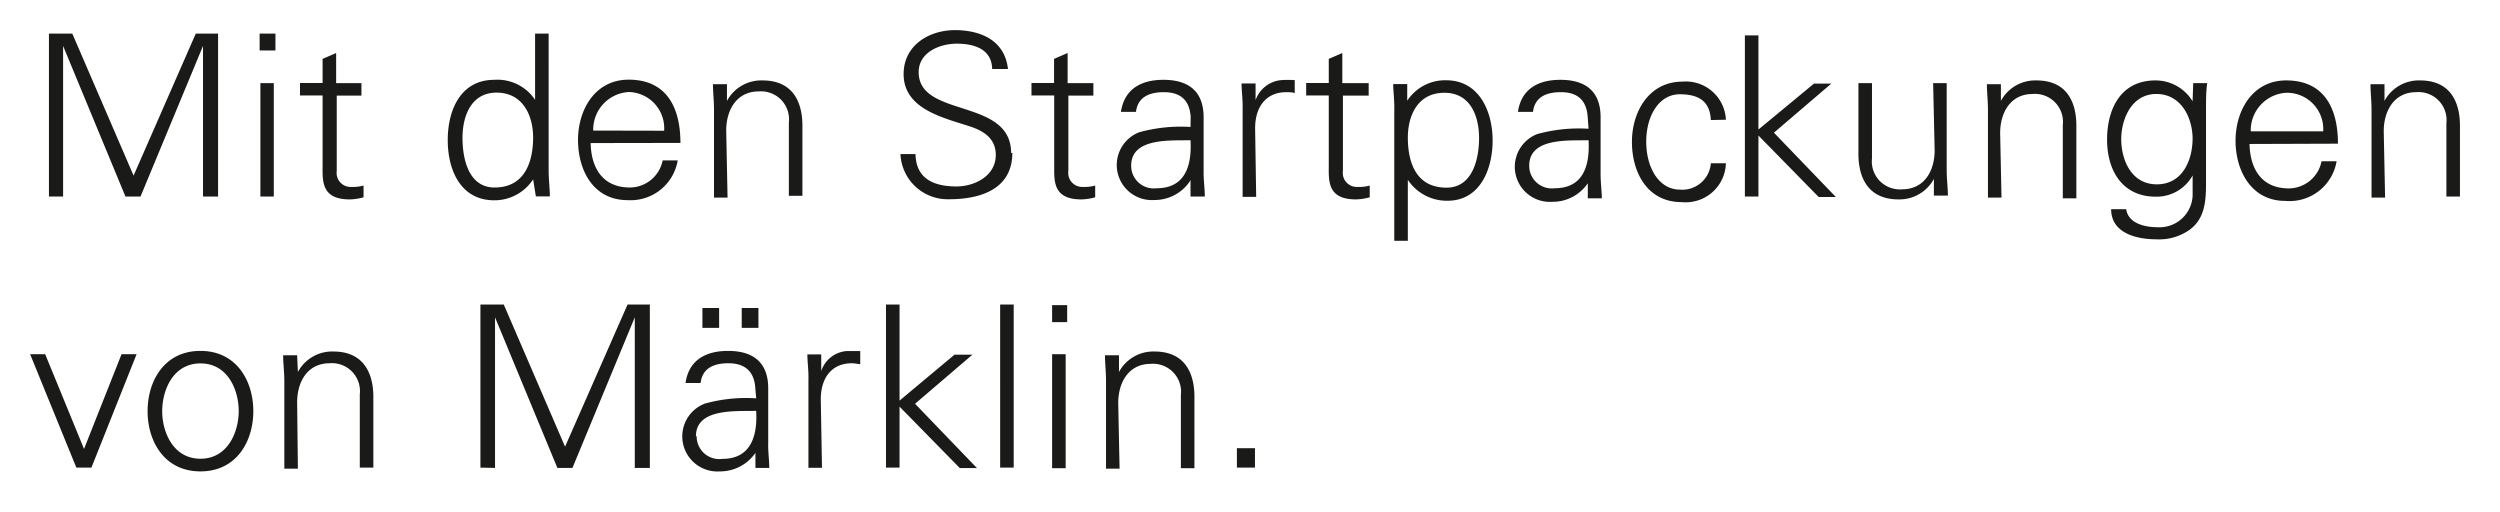
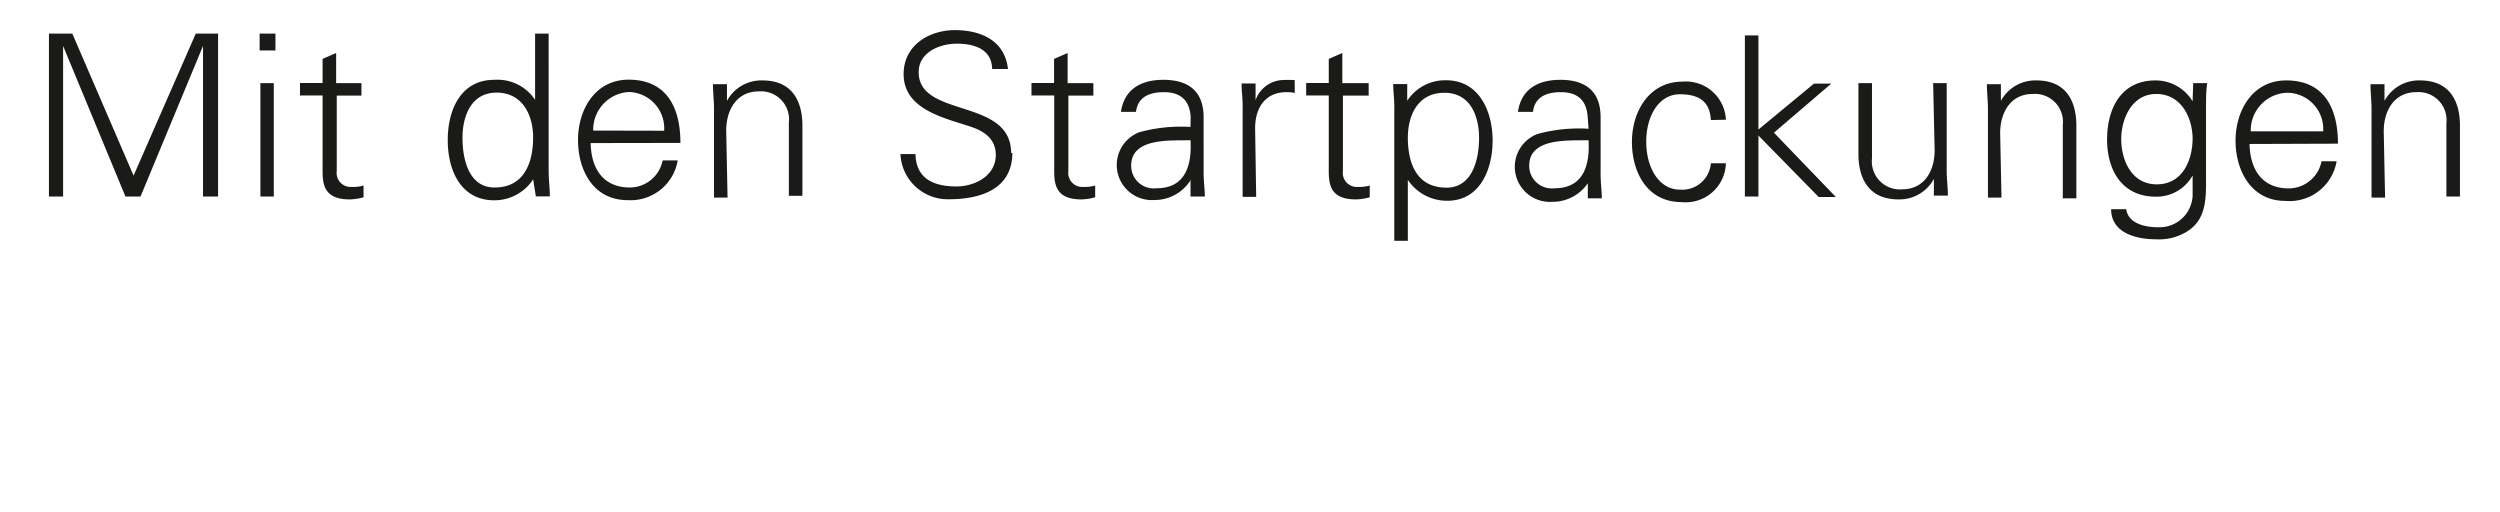
<svg xmlns="http://www.w3.org/2000/svg" id="Ebene_1" data-name="Ebene 1" viewBox="0 0 166 34">
  <defs>
    <style>.cls-1{fill:none;}.cls-2{clip-path:url(#clip-path);}.cls-3{fill:#1a1a18;}</style>
    <clipPath id="clip-path">
      <rect class="cls-1" x="2" y="2" width="161.32" height="29.28" />
    </clipPath>
  </defs>
  <g class="cls-2">
-     <path class="cls-3" d="M83.33,29.76h-1.2v1.29h1.2Zm-9.08-3c0-1.35.68-2.6,2.16-2.6a1.86,1.86,0,0,1,2,2.07v4.86h.9V26.34c0-.87-.19-3-2.65-3a2.59,2.59,0,0,0-2.36,1.36l0,0,0-1.11h-.93c0,.51.07,1.11.07,1.7v5.83h.9Zm-3.39-6.5h-1v1.13h1Zm-1,10.83h.9V23.52h-.9ZM67.31,20.22h-.9V31.05h.9Zm-7.58,0h-.9V31.05h.9V27l4,4.08h1.14l-4.11-4.27,3.81-3.26H63.38L59.73,26.6Zm-5.23,6.3c0-1.44.73-2.4,2.07-2.4.18,0,.37.05.55.06v-.87c-.3,0-.6,0-.9,0a1.93,1.93,0,0,0-1.69,1.33h0l0-1.11h-.92c0,.51.09,1.11.07,1.7v5.83h.9Zm-6.75-6.07H46.64v1.32h1.11Zm2.61,0H49.25v1.32h1.11Zm-.15,6a10.19,10.19,0,0,0-3.41.35,2.33,2.33,0,0,0,1,4.5,2.84,2.84,0,0,0,2.36-1.23l0-.11h0l0,1.11h.92c0-.51-.09-1.11-.07-1.69V25.79c0-1.73-1-2.49-2.67-2.49-1.44,0-2.6.58-2.82,2.13h1c.12-1,.9-1.31,1.84-1.31s1.7.39,1.79,1.62Zm-4,2.52c0-1.89,2.67-1.65,4-1.69.09,1.57-.29,3.19-2.25,3.19a1.5,1.5,0,0,1-1.7-1.5m-13.39,2.1v-10h0l4.14,10h1l4.14-10h0v10h1V20.22H41.67l-4.15,9.44-4.07-9.44H31.9V31.05ZM19.73,26.72c0-1.35.67-2.6,2.16-2.6a1.86,1.86,0,0,1,2,2.07v4.86h.9V26.34c0-.87-.2-3-2.66-3a2.58,2.58,0,0,0-2.35,1.36l0,0-.05-1.11h-.93c0,.51.08,1.11.08,1.7v5.83h.9ZM13.31,23.3c-2.4,0-3.51,2-3.51,4s1.11,4,3.51,4,3.51-2,3.51-4-1.11-4-3.51-4m2.54,4c0,1.39-.73,3.16-2.54,3.16s-2.54-1.77-2.54-3.16.72-3.17,2.54-3.17,2.54,1.77,2.54,3.17M2,23.52l3.07,7.53h1l3-7.53h-1L5.58,29.81,3,23.52Z" />
    <path class="cls-3" d="M158.28,8.72c0-1.35.68-2.6,2.16-2.6a1.86,1.86,0,0,1,2,2.07v4.86h.9V8.34c0-.87-.19-3-2.65-3a2.59,2.59,0,0,0-2.36,1.36l0,0,0-1.11h-.93c0,.51.07,1.12.07,1.7v5.83h.9Zm-8.83,0a2.5,2.5,0,0,1,2.37-2.56,2.41,2.41,0,0,1,2.44,2.56Zm5.79.82c0-2.36-.92-4.2-3.44-4.2-2.23,0-3.36,2-3.36,4s1.05,4,3.3,4a3.17,3.17,0,0,0,3.41-2.63h-1a2.23,2.23,0,0,1-2.17,1.8c-1.85,0-2.58-1.35-2.61-2.95Zm-9.65-2.87,0,.06a2.87,2.87,0,0,0-2.47-1.39c-2.3,0-3.21,1.89-3.21,3.93s1,3.79,3.24,3.79a2.74,2.74,0,0,0,2.44-1.41h0V13a2.2,2.2,0,0,1-2.28,2.09c-1,0-2-.3-2.13-1.2h-1c0,1.56,1.62,2,3,2a3.48,3.48,0,0,0,1.71-.34c1.67-.78,1.59-2.36,1.59-3.85V7.22c0-.58,0-1.19.08-1.7h-.93Zm0,2.49c0,1.47-.66,3.08-2.38,3.08s-2.36-1.67-2.36-3,.69-3,2.33-3,2.41,1.56,2.41,3m-12.78-.4c0-1.35.68-2.6,2.16-2.6a1.86,1.86,0,0,1,2,2.07v4.86h.9V8.34c0-.87-.19-3-2.65-3a2.59,2.59,0,0,0-2.36,1.36l0,0,0-1.11h-.93c0,.51.07,1.12.07,1.7v5.83h.9Zm-4.35,1.14c0,1.35-.67,2.59-2.16,2.59a1.86,1.86,0,0,1-2-2.06V5.52h-.9v4.72c0,.86.2,3,2.66,3a2.6,2.6,0,0,0,2.35-1.36l0,0,0,1.11h.93c0-.51-.08-1.11-.08-1.69V5.52h-.9Zm-11.7-7.63h-.9V13.05h.9V9l4,4.08h1.14l-4.11-4.27,3.81-3.26h-1.15L116.76,8.6Zm-2.16,5.6a2.66,2.66,0,0,0-2.88-2.53c-2.23,0-3.36,2-3.36,4s1,4,3.3,4a2.67,2.67,0,0,0,2.94-2.58h-1a1.9,1.9,0,0,1-2.06,1.75c-1.38,0-2.23-1.45-2.23-3.18s.85-3.15,2.23-3.15,2,.56,2.06,1.71Zm-9.12.6a10.39,10.39,0,0,0-3.4.35,2.33,2.33,0,0,0,1,4.5,2.82,2.82,0,0,0,2.35-1.23l0-.11h0l0,1.11h.93c0-.51-.09-1.11-.08-1.69V7.79c0-1.73-1-2.49-2.67-2.49-1.44,0-2.59.58-2.82,2.13h1c.12-1,.9-1.31,1.85-1.31s1.69.39,1.78,1.62ZM101.54,11c0-1.89,2.67-1.65,3.94-1.69.09,1.57-.28,3.19-2.25,3.19a1.5,1.5,0,0,1-1.69-1.5m-8.06.94h0a3.11,3.11,0,0,0,2.63,1.39c2.19,0,3-2.13,3-4s-.85-4-3.09-4a3,3,0,0,0-2.58,1.36l0,0,0-1.11h-.93c0,.51.09,1.12.07,1.7v8.71h.9Zm0-2.78c0-1.53.68-3,2.43-3s2.3,1.59,2.3,3-.44,3.3-2.16,3.3c-2,0-2.57-1.63-2.57-3.34M88.23,11c0,1-.1,2.24,1.8,2.24a3.6,3.6,0,0,0,.92-.14v-.78a2.49,2.49,0,0,1-.78.09.93.93,0,0,1-1-1.06v-5h1.71V5.52H89.13v-2l-.9.39v1.6h-1.5v.83h1.5ZM83.34,8.52c0-1.44.74-2.4,2.07-2.4.18,0,.38,0,.56.06V5.32a6.76,6.76,0,0,0-.9,0,2,2,0,0,0-1.7,1.33h0l0-1.11h-.93c0,.51.09,1.12.07,1.7v5.83h.9Zm-4.29-.09a10.39,10.39,0,0,0-3.4.35,2.33,2.33,0,0,0,1,4.5A2.82,2.82,0,0,0,79,12.05l.05-.11h0l0,1.11H80c0-.51-.09-1.11-.08-1.69V7.79c0-1.73-1-2.49-2.67-2.49-1.44,0-2.59.58-2.82,2.13h1c.12-1,.9-1.31,1.85-1.31s1.69.39,1.78,1.62ZM75.11,11c0-1.89,2.67-1.65,3.94-1.69.09,1.57-.28,3.19-2.25,3.19A1.5,1.5,0,0,1,75.11,11M70,11c0,1-.1,2.24,1.8,2.24a3.6,3.6,0,0,0,.92-.14v-.78a2.49,2.49,0,0,1-.78.09.93.93,0,0,1-1-1.06v-5H72.6V5.52H70.89v-2l-.9.39v1.6h-1.5v.83H70Zm-2.86-.84C67.13,6.47,61,7.86,61,4.79,61,3.47,62.4,2.9,63.53,2.9s2.32.34,2.35,1.68h1.05C66.69,2.49,64.83,2,63.41,2,61.7,2,60,3,60,4.92c0,2.34,2.67,2.9,4.42,3.48.92.3,1.7.81,1.7,1.89,0,1.39-1.4,2.09-2.61,2.09-1.46,0-2.69-.48-2.72-2.15h-1a3.14,3.14,0,0,0,3.23,3c2.17,0,4.2-.72,4.2-3.08m-19-1.48c0-1.35.68-2.6,2.16-2.6a1.86,1.86,0,0,1,2,2.07v4.86h.9V8.34c0-.87-.19-3-2.65-3a2.59,2.59,0,0,0-2.36,1.36l0,0,0-1.11h-.93c0,.51.07,1.12.07,1.7v5.83h.9Zm-8.83,0a2.5,2.5,0,0,1,2.37-2.56A2.41,2.41,0,0,1,44.1,8.68Zm5.79.82c0-2.36-.92-4.2-3.44-4.2-2.23,0-3.36,2-3.36,4s1,4,3.3,4A3.17,3.17,0,0,0,45,10.65H44a2.23,2.23,0,0,1-2.17,1.8c-1.85,0-2.58-1.35-2.61-2.95Zm-9.6,3.55h.93c0-.51-.08-1.11-.08-1.69V2.23h-.9v4.4l0,0A3,3,0,0,0,32.82,5.3c-2.23,0-3.09,2-3.09,4s.86,4,3.09,4a3.07,3.07,0,0,0,2.58-1.39l0,0ZM35.4,9.11c0,1.71-.6,3.34-2.56,3.34-1.73,0-2.13-1.9-2.13-3.3s.55-3,2.26-3,2.43,1.46,2.43,3M21.42,11c0,1-.1,2.24,1.8,2.24a3.6,3.6,0,0,0,.92-.14v-.78a2.49,2.49,0,0,1-.78.09.93.93,0,0,1-1-1.06v-5H24V5.52H22.32v-2l-.9.39v1.6h-1.5v.83h1.5ZM18.29,2.23H17.24V3.35h1.05Zm-1,10.82h.89V5.52h-.89Zm-13.1,0v-10h0l4.14,10h1l4.15-10h0v10h1V2.23H13L8.87,11.66,4.8,2.23H3.25V13.05Z" />
  </g>
</svg>